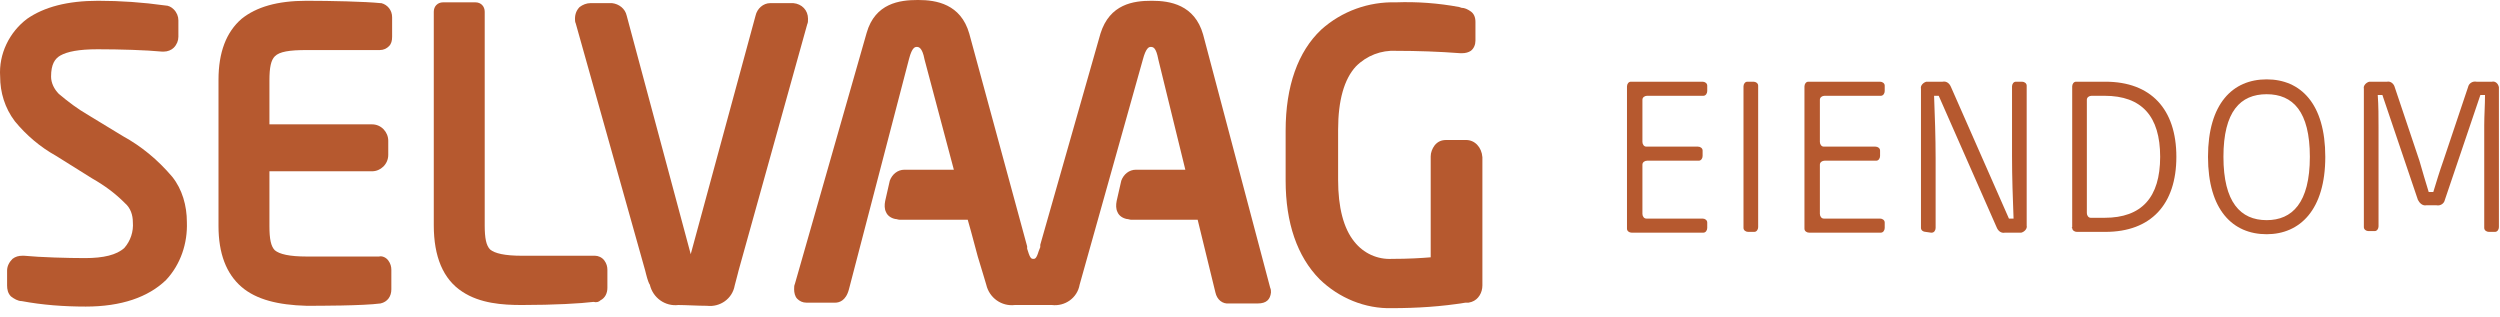
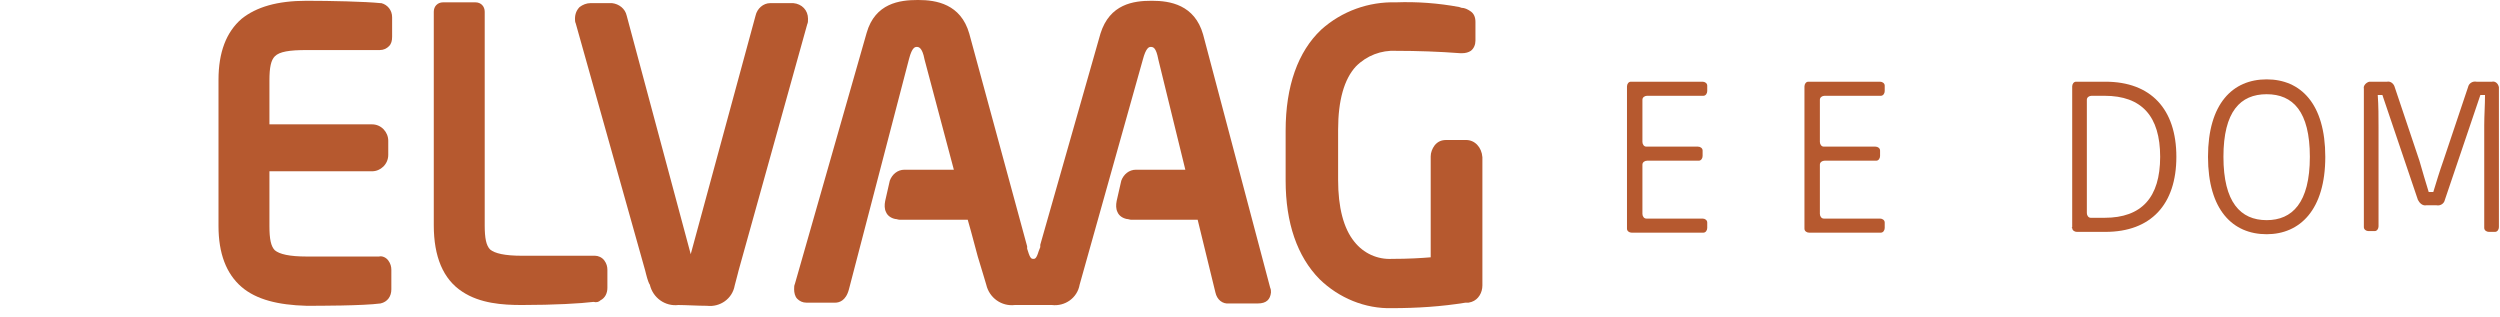
<svg xmlns="http://www.w3.org/2000/svg" width="189" height="24" viewBox="0 0 189 24" fill="none">
  <path d="M110.844 10.584H109.328C108.978 10.584 108.686 10.702 108.453 10.997C108.278 11.234 108.161 11.53 108.161 11.825V19.452C107.461 19.512 106.469 19.571 105.244 19.571C104.136 19.63 103.086 19.157 102.386 18.27C101.569 17.265 101.161 15.668 101.161 13.599V9.815C101.161 7.568 101.628 5.972 102.503 5.026C103.319 4.198 104.428 3.784 105.536 3.843C107.169 3.843 108.803 3.902 110.378 4.021H110.553C110.786 4.021 111.019 3.961 111.194 3.843C111.427 3.666 111.544 3.37 111.544 3.075V1.656C111.544 1.301 111.428 1.005 111.136 0.828C110.961 0.71 110.728 0.591 110.494 0.591L110.319 0.532C108.744 0.237 107.111 0.118 105.536 0.177C103.494 0.118 101.453 0.828 99.878 2.247C98.128 3.902 97.194 6.504 97.194 9.874V13.658C97.194 16.851 98.069 19.393 99.761 21.108C101.219 22.527 103.203 23.355 105.244 23.296C107.111 23.296 108.978 23.177 110.786 22.882H110.902H110.961H111.019L111.253 22.823C111.778 22.645 112.069 22.113 112.069 21.581V11.884C112.011 11.116 111.486 10.584 110.844 10.584Z" fill="#B6592F" />
  <path d="M28.769 22.941C29.294 22.823 29.586 22.409 29.586 21.877V20.398C29.586 20.162 29.527 19.925 29.352 19.689C29.177 19.453 28.886 19.334 28.652 19.393H23.169C21.886 19.393 21.127 19.216 20.777 18.92C20.486 18.625 20.369 18.093 20.369 17.087V12.949H28.128C28.769 12.949 29.352 12.416 29.352 11.707V10.643C29.352 9.992 28.828 9.401 28.128 9.401H20.369V6.09C20.369 5.085 20.486 4.553 20.777 4.257C21.127 3.902 21.886 3.784 23.169 3.784H28.711C29.003 3.784 29.236 3.666 29.411 3.488C29.586 3.311 29.644 3.075 29.644 2.779V1.301C29.644 0.769 29.294 0.355 28.828 0.237H28.769C27.602 0.118 24.978 0.059 23.169 0.059C20.953 0.059 19.378 0.532 18.269 1.419C17.102 2.424 16.519 3.961 16.519 6.031V17.087C16.519 19.157 17.102 20.694 18.269 21.699C19.378 22.645 21.011 23.059 23.169 23.118C24.103 23.118 27.427 23.118 28.769 22.941Z" fill="#B6592F" />
-   <path d="M9.286 10.288L6.661 8.692C5.845 8.219 5.144 7.686 4.444 7.095C4.094 6.74 3.861 6.267 3.861 5.794C3.861 4.848 4.153 4.434 4.561 4.198C5.086 3.902 5.961 3.725 7.361 3.725H7.419C9.053 3.725 11.036 3.784 12.261 3.902H12.378C12.669 3.902 12.961 3.784 13.136 3.607C13.369 3.37 13.486 3.075 13.486 2.779V1.537C13.486 1.242 13.369 0.946 13.136 0.71C12.961 0.532 12.728 0.414 12.495 0.414C10.803 0.177 9.111 0.059 7.419 0.059C5.086 0.059 3.336 0.532 2.053 1.419C0.711 2.424 -0.106 4.08 0.011 5.794C0.011 6.977 0.361 8.159 1.12 9.165C1.995 10.229 3.044 11.116 4.211 11.766L6.953 13.481C7.886 14.013 8.703 14.604 9.461 15.373C9.869 15.727 10.044 16.26 10.044 16.792C10.103 17.501 9.869 18.211 9.402 18.743C8.819 19.275 7.828 19.512 6.428 19.512C5.144 19.512 3.044 19.453 1.819 19.334H1.703C1.411 19.334 1.177 19.393 0.944 19.571C0.711 19.807 0.536 20.103 0.536 20.458V21.581C0.536 21.877 0.595 22.172 0.828 22.409C1.061 22.586 1.353 22.764 1.644 22.764C3.219 23.059 4.852 23.177 6.486 23.177C9.169 23.177 11.211 22.468 12.553 21.167C13.661 19.985 14.186 18.388 14.128 16.792C14.128 15.55 13.778 14.309 13.019 13.363C11.911 12.062 10.686 11.057 9.286 10.288Z" fill="#B6592F" />
  <path d="M45.394 22.704C45.744 22.527 45.919 22.172 45.919 21.758V20.398C45.919 20.162 45.861 19.925 45.686 19.689C45.511 19.453 45.219 19.334 44.986 19.334H39.444C38.161 19.334 37.403 19.157 37.053 18.861C36.761 18.566 36.644 18.033 36.644 17.028V0.887C36.644 0.473 36.352 0.177 35.944 0.177H33.495C33.086 0.177 32.794 0.473 32.794 0.887V17.028C32.794 19.393 33.495 21.108 34.953 22.054C36.294 22.941 37.986 23.059 39.444 23.059C41.894 23.059 43.936 22.941 44.87 22.823C45.103 22.882 45.278 22.823 45.394 22.704Z" fill="#B6592F" />
  <path d="M90.953 2.602C90.311 0.355 88.444 0.059 87.103 0.059H87.044C85.703 0.059 83.894 0.296 83.194 2.542L78.644 18.506V18.625V18.684L78.527 18.98C78.352 19.571 78.236 19.571 78.12 19.571C78.003 19.571 77.886 19.571 77.711 18.98L77.652 18.802V18.743V18.625L73.277 2.542C72.636 0.296 70.769 0 69.428 0H69.37C68.028 0 66.161 0.237 65.519 2.483L60.094 21.463C60.036 21.581 60.036 21.699 60.036 21.877C60.036 22.113 60.094 22.409 60.269 22.586C60.444 22.764 60.678 22.882 60.969 22.882H63.128C63.419 22.882 63.944 22.764 64.178 21.877L68.728 4.434C68.961 3.548 69.194 3.548 69.311 3.548C69.427 3.548 69.719 3.548 69.894 4.494L72.111 12.83H68.378C67.853 12.83 67.444 13.185 67.269 13.658L66.919 15.195C66.861 15.491 66.861 15.787 66.978 16.023C67.094 16.319 67.386 16.496 67.678 16.555C67.794 16.555 67.911 16.614 68.027 16.614H73.161C73.161 16.614 73.569 18.033 73.919 19.393C74.269 20.576 74.502 21.285 74.561 21.522C74.794 22.527 75.728 23.177 76.719 23.059C77.244 23.059 78.819 23.059 79.519 23.059C80.511 23.177 81.445 22.527 81.62 21.522L86.402 4.494C86.636 3.607 86.869 3.548 86.986 3.548C87.161 3.548 87.394 3.548 87.569 4.494L89.611 12.83H85.878C85.353 12.83 84.944 13.185 84.769 13.658L84.419 15.195C84.361 15.491 84.361 15.787 84.478 16.023C84.594 16.319 84.886 16.496 85.178 16.555C85.294 16.555 85.411 16.614 85.527 16.614H90.544L91.886 22.113C92.003 22.645 92.411 23 92.936 22.941H95.094C95.736 22.941 96.028 22.645 96.086 22.113C96.086 21.995 96.086 21.877 96.027 21.758L90.953 2.602Z" fill="#B6592F" />
  <path d="M53.444 23.118C54.436 23.236 55.369 22.586 55.544 21.581L55.777 20.694C55.777 20.635 55.836 20.517 55.836 20.458L61.027 1.833C61.086 1.715 61.086 1.596 61.086 1.419C61.086 0.769 60.619 0.296 59.977 0.237C59.977 0.237 59.978 0.237 59.919 0.237H58.227C57.703 0.237 57.236 0.65 57.12 1.183L52.219 19.216L47.378 1.183C47.261 0.65 46.794 0.296 46.269 0.237H44.636C44.344 0.237 44.052 0.355 43.819 0.532C43.586 0.769 43.469 1.064 43.469 1.419C43.469 1.537 43.469 1.656 43.527 1.774L48.777 20.458C48.777 20.517 48.836 20.635 48.836 20.694C48.953 21.167 49.069 21.463 49.128 21.522C49.361 22.527 50.294 23.177 51.286 23.059C51.811 23.059 52.744 23.118 53.444 23.118Z" fill="#B6592F" />
-   <path d="M123 17.175V6.532C123 6.355 123.117 6.177 123.292 6.177H123.35H128.717C128.892 6.177 129.067 6.296 129.067 6.473V6.532V6.887C129.067 7.064 128.95 7.242 128.775 7.242H128.717H124.516C124.341 7.242 124.167 7.36 124.167 7.537V7.596V10.73C124.167 10.908 124.283 11.085 124.458 11.085H124.516H128.367C128.542 11.085 128.717 11.203 128.717 11.38V11.44V11.794C128.717 11.972 128.6 12.149 128.425 12.149H128.367H124.516C124.341 12.149 124.167 12.267 124.167 12.445V12.504V16.17C124.167 16.347 124.283 16.524 124.458 16.524H124.516H128.717C128.892 16.524 129.067 16.643 129.067 16.82V16.879V17.234C129.067 17.411 128.95 17.589 128.775 17.589H128.717H123.35C123.175 17.589 123 17.471 123 17.293C123 17.293 123 17.234 123 17.175Z" fill="#B6592F" />
-   <path d="M131.808 17.175V6.532C131.808 6.355 131.925 6.177 132.1 6.177H132.158H132.567C132.742 6.177 132.917 6.296 132.917 6.473V6.532V17.175C132.917 17.352 132.8 17.53 132.625 17.53H132.567H132.158C131.983 17.53 131.808 17.411 131.808 17.234C131.808 17.234 131.808 17.234 131.808 17.175Z" fill="#B6592F" />
+   <path d="M123 17.175V6.532C123 6.355 123.117 6.177 123.292 6.177H123.35H128.717C128.892 6.177 129.067 6.296 129.067 6.473V6.532V6.887C129.067 7.064 128.95 7.242 128.775 7.242H128.717H124.516C124.341 7.242 124.167 7.36 124.167 7.537V10.73C124.167 10.908 124.283 11.085 124.458 11.085H124.516H128.367C128.542 11.085 128.717 11.203 128.717 11.38V11.44V11.794C128.717 11.972 128.6 12.149 128.425 12.149H128.367H124.516C124.341 12.149 124.167 12.267 124.167 12.445V12.504V16.17C124.167 16.347 124.283 16.524 124.458 16.524H124.516H128.717C128.892 16.524 129.067 16.643 129.067 16.82V16.879V17.234C129.067 17.411 128.95 17.589 128.775 17.589H128.717H123.35C123.175 17.589 123 17.471 123 17.293C123 17.293 123 17.234 123 17.175Z" fill="#B6592F" />
  <path d="M136.417 17.175V6.532C136.417 6.355 136.533 6.177 136.708 6.177H136.767H142.133C142.308 6.177 142.484 6.296 142.484 6.473V6.532V6.887C142.484 7.064 142.367 7.242 142.192 7.242H142.133H137.933C137.758 7.242 137.583 7.36 137.583 7.537V7.596V10.73C137.583 10.908 137.7 11.085 137.875 11.085H137.933H141.784C141.959 11.085 142.133 11.203 142.133 11.38V11.44V11.794C142.133 11.972 142.017 12.149 141.842 12.149H141.784H137.933C137.758 12.149 137.583 12.267 137.583 12.445V12.504V16.17C137.583 16.347 137.7 16.524 137.875 16.524H137.933H142.133C142.308 16.524 142.484 16.643 142.484 16.82V16.879V17.234C142.484 17.411 142.367 17.589 142.192 17.589H142.133H136.767C136.592 17.589 136.417 17.471 136.417 17.293C136.417 17.293 136.417 17.234 136.417 17.175Z" fill="#B6592F" />
-   <path d="M145.575 17.53C145.4 17.53 145.225 17.411 145.225 17.234V17.175V6.71C145.167 6.473 145.4 6.237 145.633 6.177C145.692 6.177 145.692 6.177 145.75 6.177H146.859C147.15 6.118 147.383 6.296 147.5 6.591L151.875 16.524H152.225C152.167 14.987 152.109 13.391 152.109 11.794V6.532C152.109 6.355 152.225 6.177 152.4 6.177H152.458H152.867C153.042 6.177 153.217 6.296 153.217 6.473V6.532V17.057C153.275 17.293 153.042 17.53 152.808 17.589C152.75 17.589 152.75 17.589 152.692 17.589H151.583C151.292 17.648 151.059 17.471 150.942 17.175L146.567 7.242H146.217C146.275 8.779 146.333 10.375 146.333 11.972V17.234C146.333 17.411 146.217 17.589 146.042 17.589H145.984L145.575 17.53Z" fill="#B6592F" />
  <path d="M159.109 16.465C161.909 16.465 163.308 14.928 163.308 11.854C163.308 8.779 161.909 7.242 159.109 7.242H158.117C157.942 7.242 157.766 7.36 157.766 7.537V7.596V16.111C157.766 16.288 157.883 16.465 158.058 16.465H158.117H159.109ZM156.658 17.175V6.532C156.658 6.355 156.775 6.177 156.95 6.177H157.008H159.167C162.608 6.177 164.533 8.247 164.533 11.854C164.533 15.46 162.608 17.53 159.167 17.53H157.008C156.833 17.53 156.658 17.411 156.658 17.234C156.6 17.234 156.6 17.234 156.658 17.175Z" fill="#B6592F" />
  <path d="M171.359 16.643C173.284 16.643 174.625 15.342 174.625 11.854C174.625 8.424 173.342 7.123 171.359 7.123C169.375 7.123 168.092 8.424 168.092 11.854C168.092 15.283 169.375 16.643 171.359 16.643ZM171.359 17.707C168.792 17.707 166.925 15.874 166.925 11.854C166.925 7.833 168.792 6 171.359 6C173.925 6 175.792 7.833 175.792 11.854C175.792 15.874 173.867 17.707 171.359 17.707Z" fill="#B6592F" />
  <path d="M178.708 17.175V6.71C178.65 6.473 178.883 6.237 179.117 6.177C179.175 6.177 179.175 6.177 179.234 6.177H180.458C180.75 6.118 180.983 6.355 181.042 6.591L182.908 12.149C183.142 12.977 183.375 13.745 183.609 14.514H183.958C184.192 13.745 184.425 12.977 184.717 12.149L186.583 6.591C186.642 6.296 186.933 6.118 187.225 6.177H188.391C188.625 6.118 188.858 6.296 188.917 6.591C188.917 6.65 188.917 6.71 188.917 6.71V17.175C188.917 17.352 188.8 17.53 188.625 17.53H188.567H188.158C187.983 17.53 187.808 17.411 187.808 17.234V17.175V9.488C187.808 8.72 187.867 7.951 187.867 7.183H187.516L184.833 15.105C184.775 15.401 184.484 15.578 184.192 15.519H183.433C183.141 15.578 182.908 15.342 182.792 15.105L180.109 7.183H179.758C179.817 8.01 179.817 8.838 179.817 9.607V17.116C179.817 17.293 179.7 17.471 179.525 17.471H179.467H179.058C178.883 17.471 178.708 17.352 178.708 17.175C178.708 17.234 178.708 17.234 178.708 17.175Z" fill="#B6592F" />
</svg>